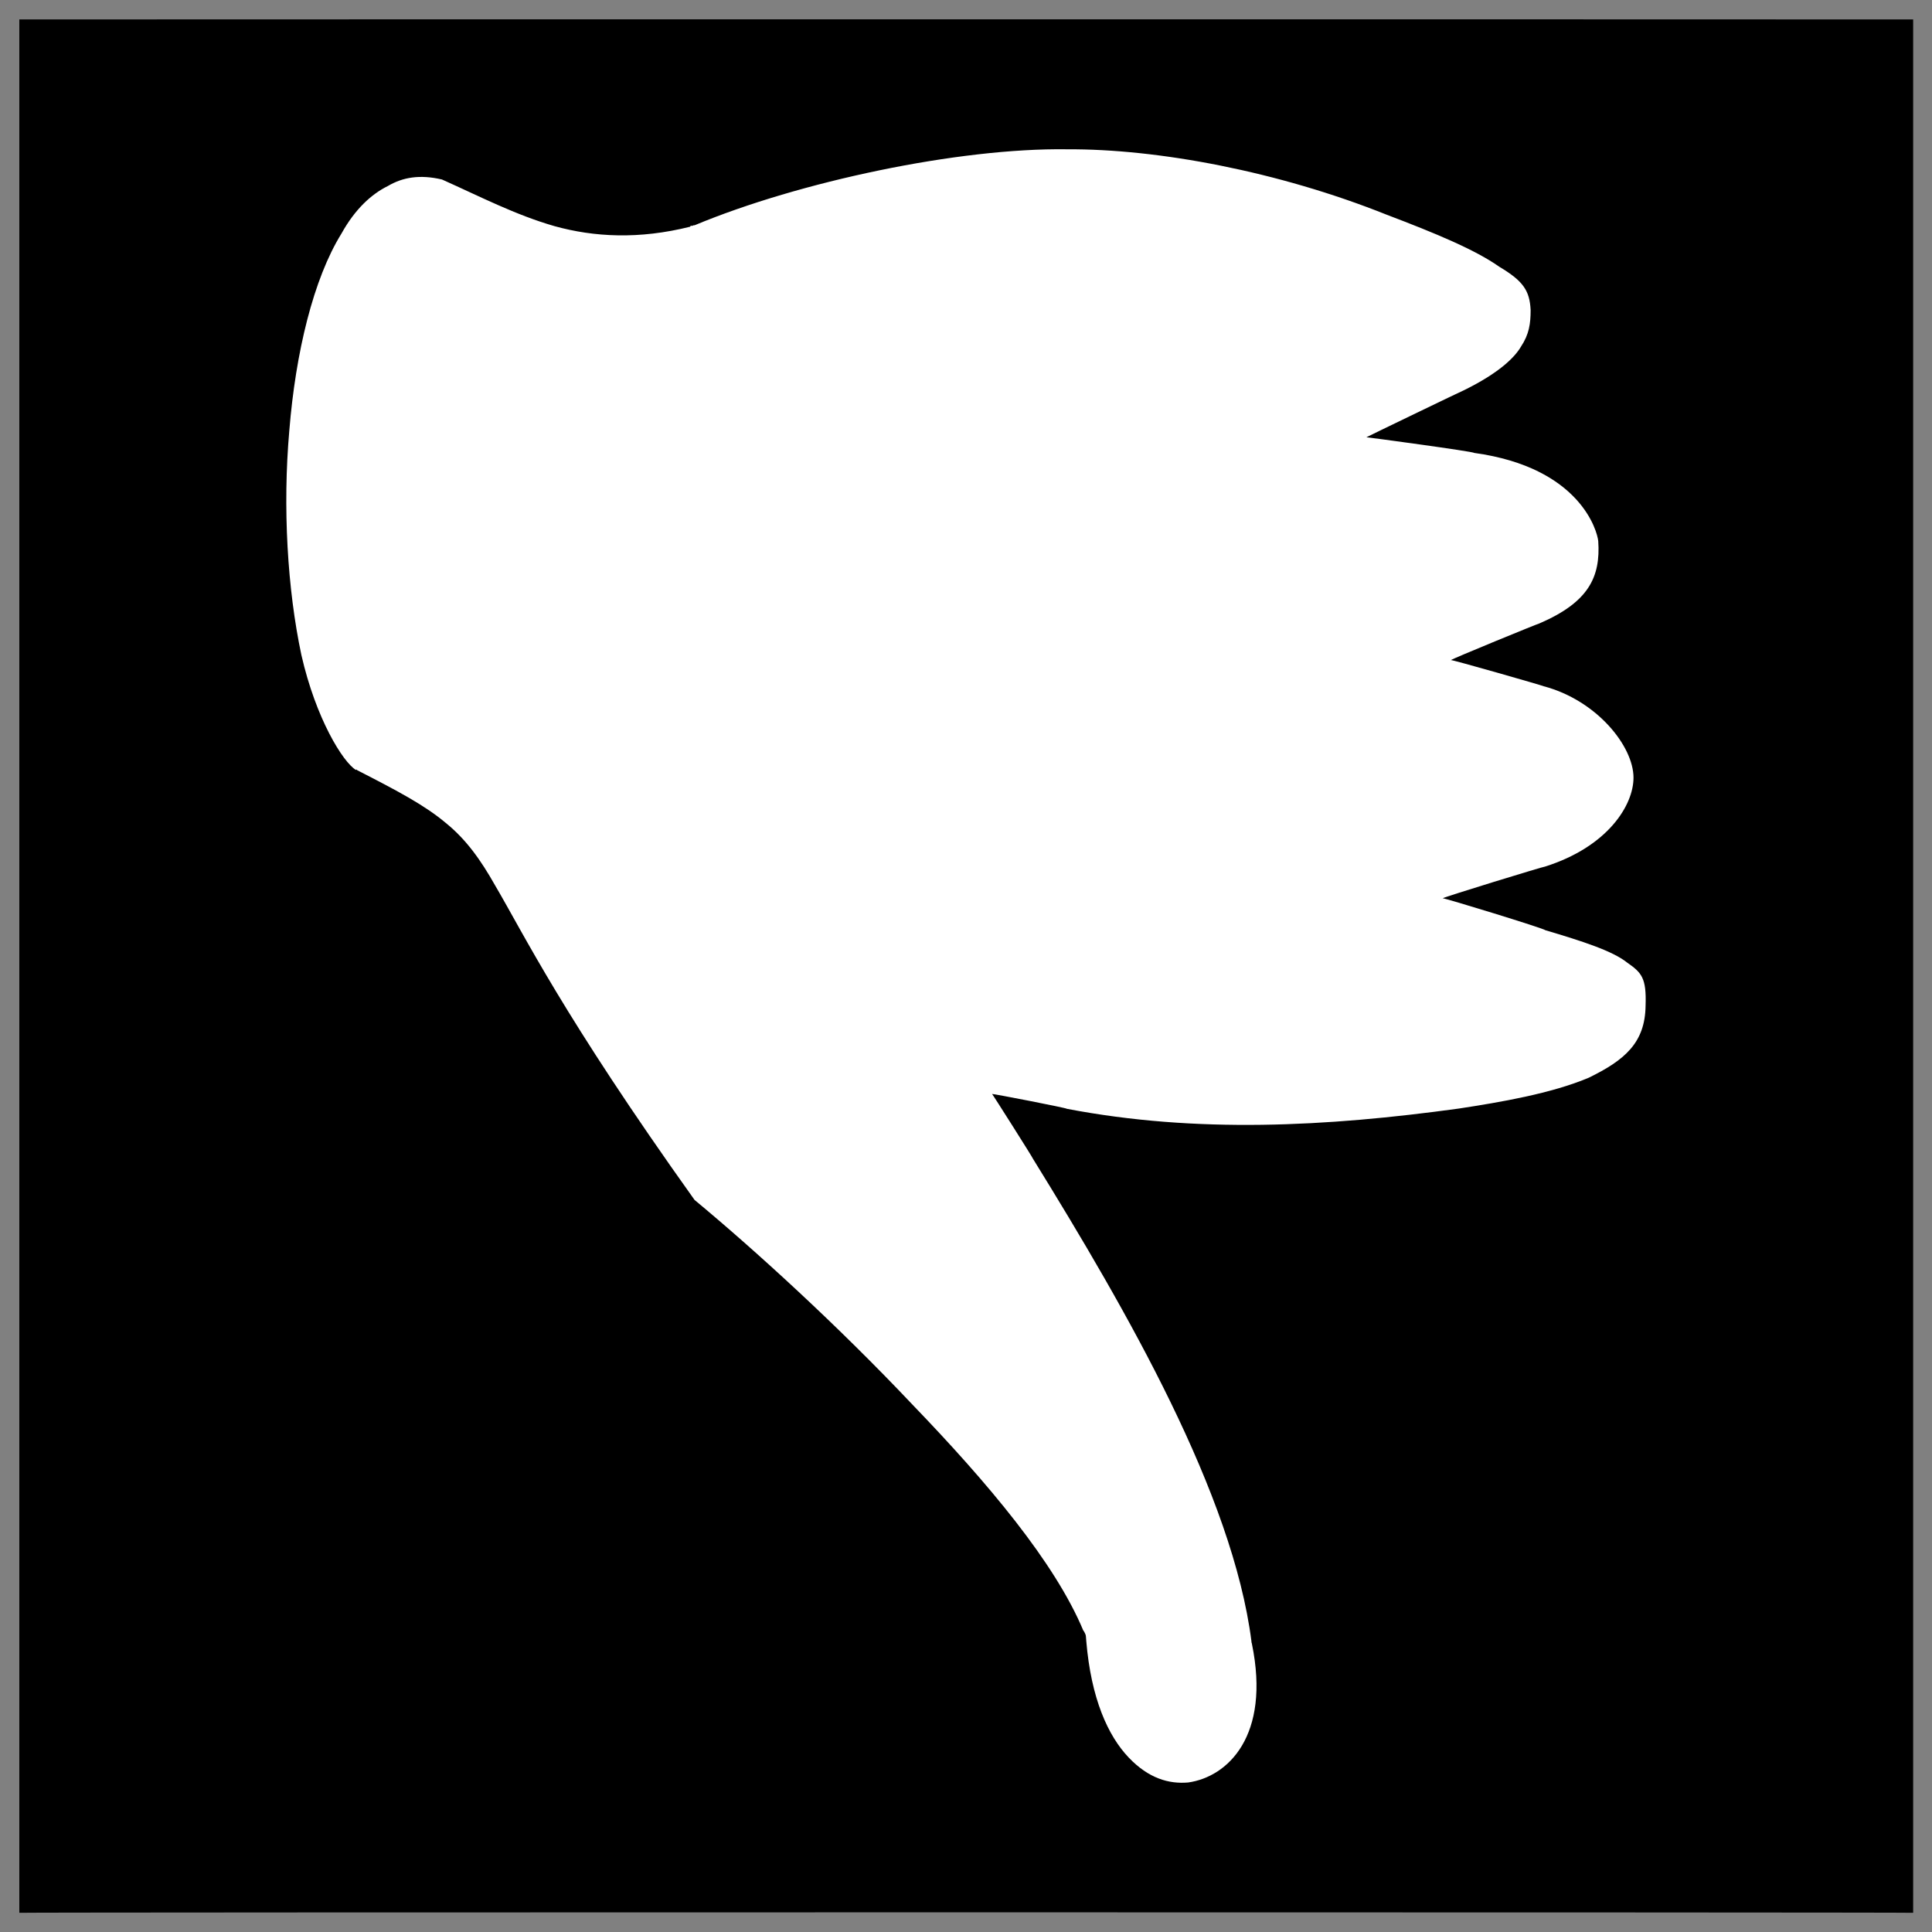
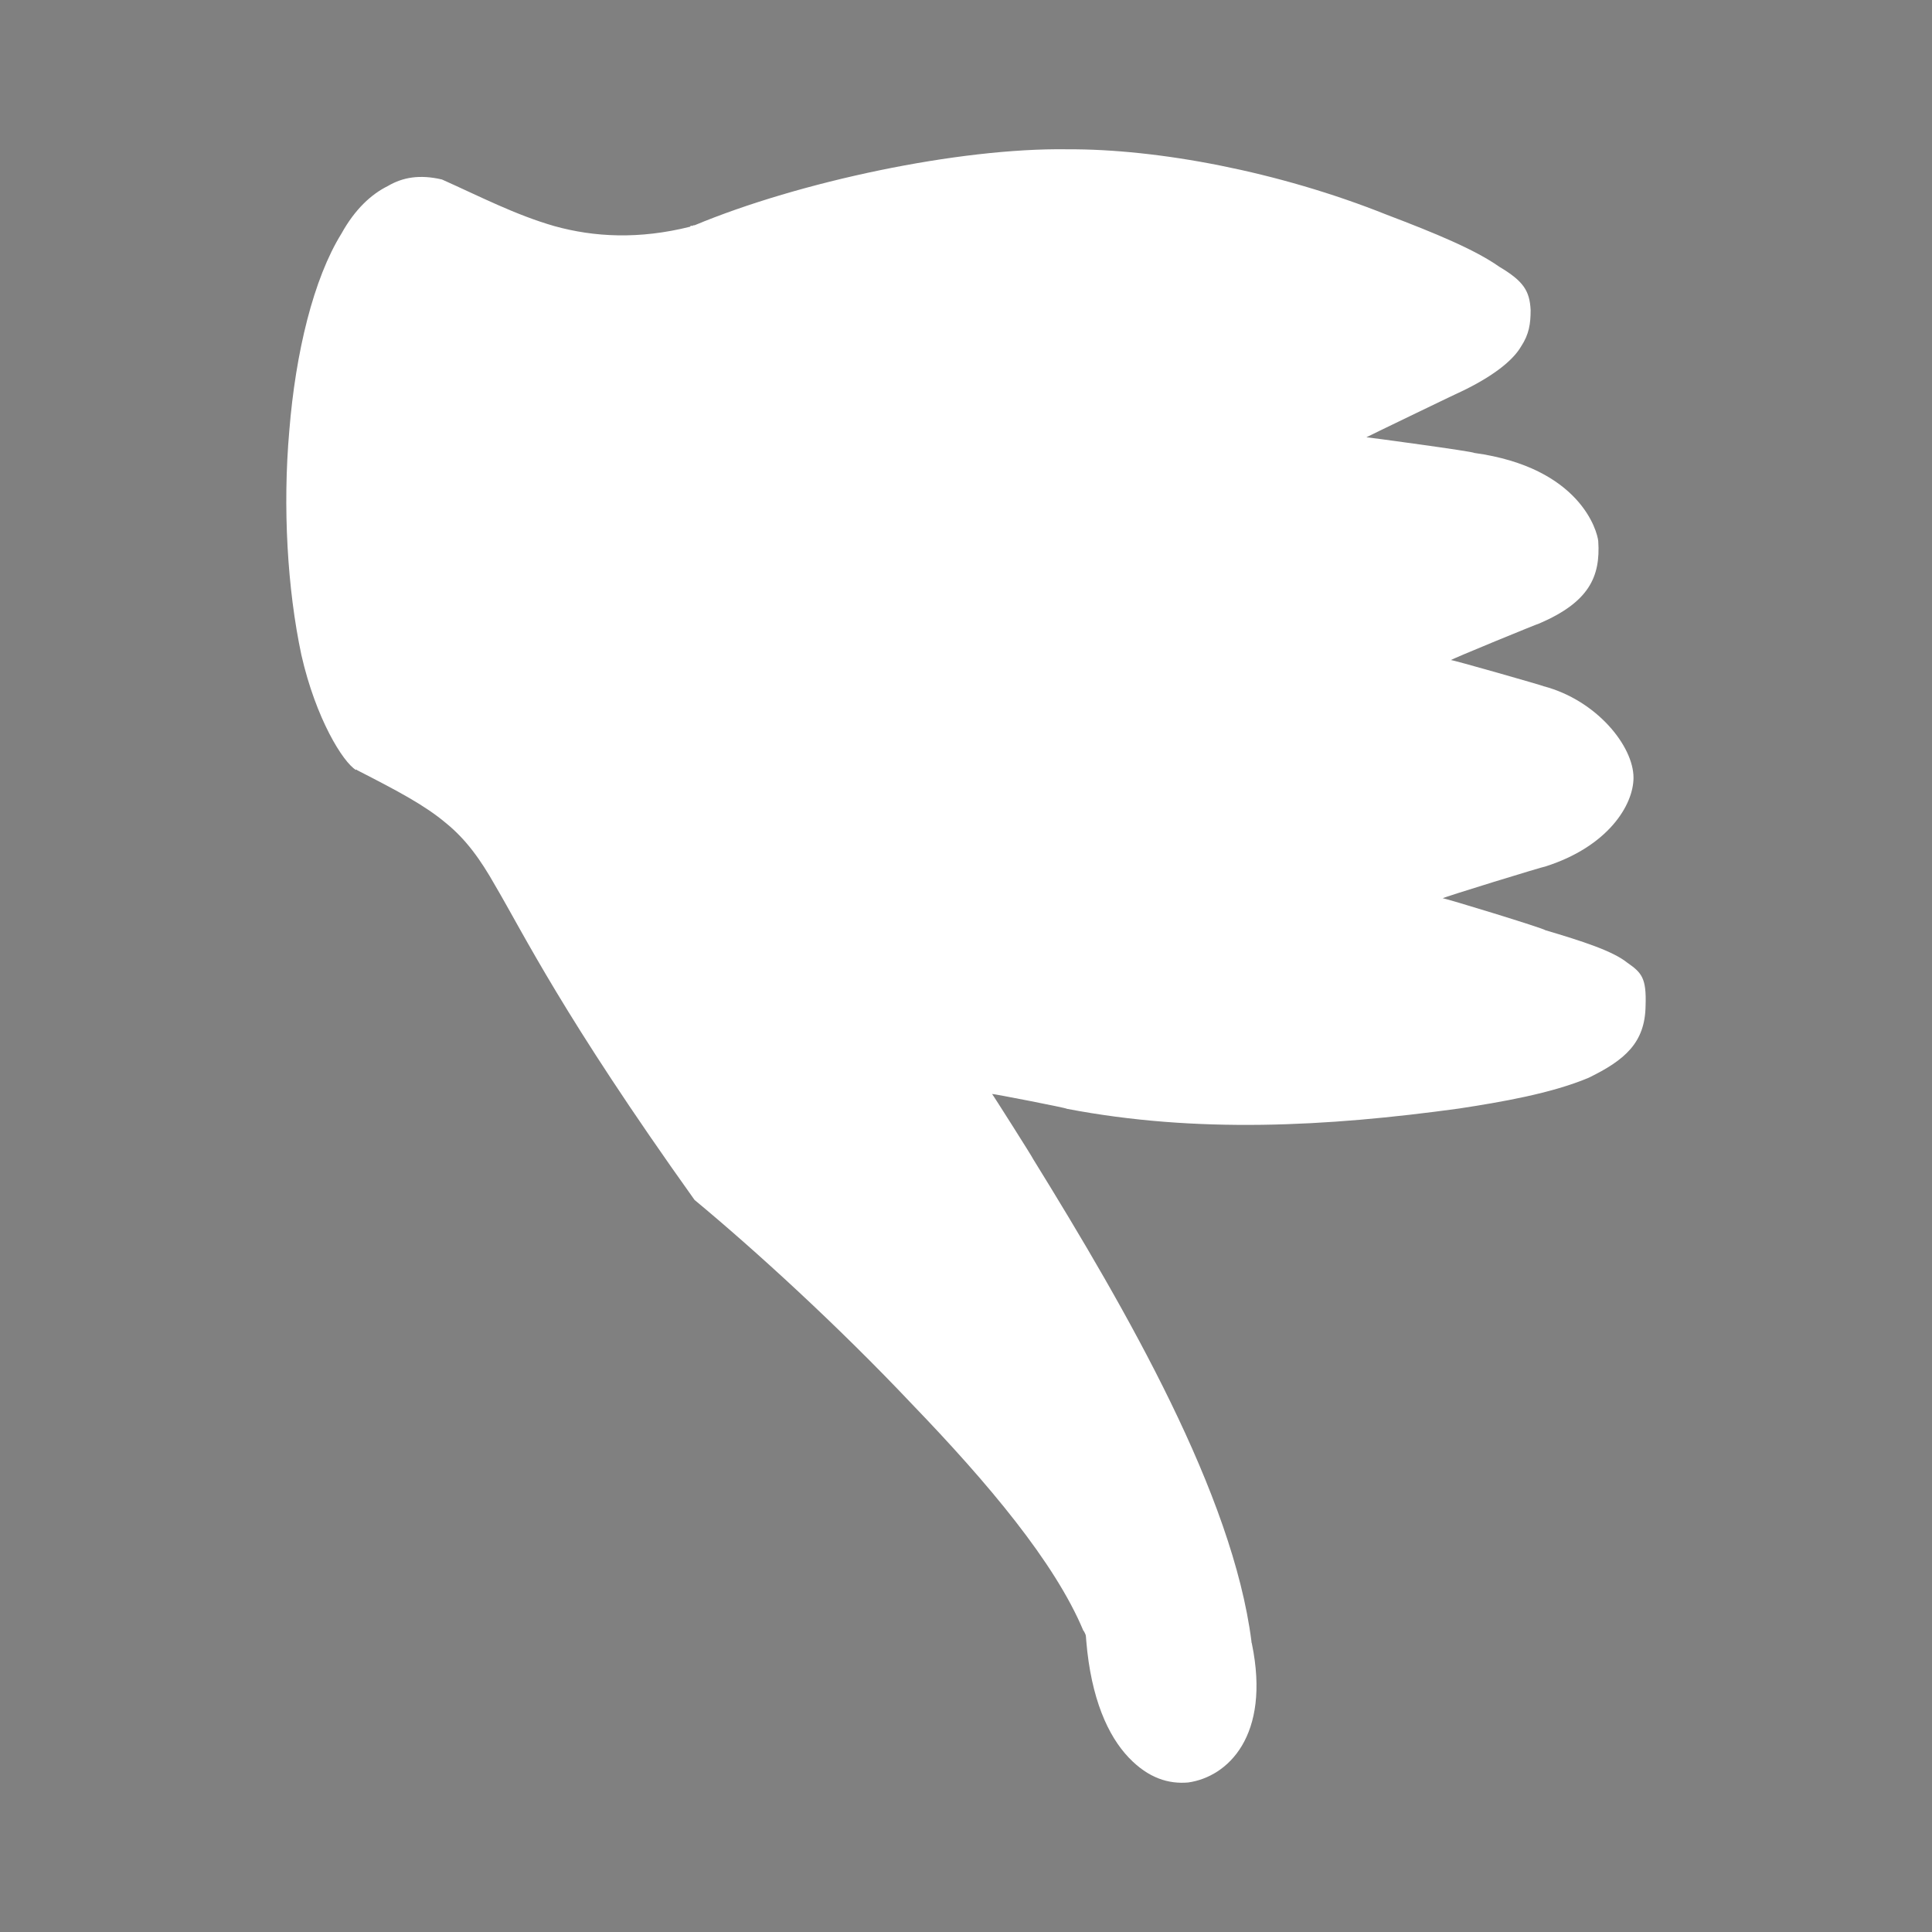
<svg xmlns="http://www.w3.org/2000/svg" version="1.1" width="100%" height="100%" id="svgWorkerArea" viewBox="0 0 400 400" style="background: white;">
  <rect x="0" y="0" width="400" height="400" fill="#808080" stroke="none" />
  <defs id="defsdoc">
    <pattern id="patternBool" x="0" y="0" width="10" height="10" patternUnits="userSpaceOnUse" patternTransform="rotate(35)">
      <circle cx="5" cy="5" r="4" style="stroke: none;fill: #ff000070;" />
    </pattern>
  </defs>
  <g id="fileImp-53468022" class="cosito">
-     <path id="pathImp-938657326" class="grouped" d="M4 4.025C4 3.992 396.1 3.992 396.1 4.025 396.1 3.992 396.1 395.892 396.1 396.025 396.1 395.892 4 395.892 4 396.025 4 395.892 4 3.992 4 4.025" />
    <path id="pathImp-446834059" fill="#fff" class="grouped" d="M220.9 30.911C239.7 30.792 264.7 35.492 287.1 44.455 297.2 48.292 305.4 51.692 310.4 55.221 315.4 58.192 316.7 60.192 316.9 64.198 316.9 66.992 316.6 69.192 314.9 71.77 313.6 73.992 310.4 77.192 303.2 80.743 303.2 80.692 282.9 90.492 282.9 90.528 282.9 90.492 305.2 93.492 305.2 93.77 327.2 96.792 330.7 109.992 330.9 112.03 331.4 119.492 328.9 124.692 318.7 129.081 318.7 128.992 300.4 136.492 300.4 136.668 300.4 136.492 319.6 141.992 319.6 142.079 330.6 144.992 338.2 154.492 338.2 161.01 338.2 166.692 332.9 175.292 319.9 179.414 319.9 179.292 298.7 185.792 298.7 185.985 298.7 185.792 319.9 192.292 319.9 192.574 327.7 194.892 333.9 196.892 336.9 199.305 339.9 201.392 340.9 202.492 340.7 208.217 340.6 215.892 336.4 219.492 328.9 223.147 321.2 226.392 310.7 228.192 302.1 229.505 274.6 233.292 247.7 234.692 220.9 229.57 220.9 229.392 205.4 226.392 205.4 226.496 205.4 226.392 213.9 239.792 213.9 239.969 233.5 271.692 255.2 309.392 259.1 339.827 259.1 339.692 259.1 339.892 259.1 340.096 259.1 339.892 259.2 340.292 259.2 340.363 263.1 359.392 254.2 367.892 246 369.043 242 369.392 237.8 368.192 233.7 363.896 229.4 359.392 225.9 351.692 224.9 339.751 224.9 339.692 224.8 338.392 224.8 338.642 224.8 338.392 224.3 337.492 224.3 337.619 218.4 323.492 204.5 306.992 188.9 290.795 173.4 274.392 156.4 258.892 143.8 248.433 116.5 210.192 108.5 193.492 102.5 183.301 99.5 177.992 96.5 173.792 92.3 170.385 87.9 166.692 82.4 163.792 73.9 159.434 73.9 159.292 73.7 159.292 73.7 159.426 73.7 159.292 73.7 159.292 73.7 159.419 71 157.792 65.4 148.792 62.4 135.615 59.5 121.992 58.5 104.992 59.9 89.13 61.2 72.992 64.9 57.692 70.7 48.351 73.5 43.292 76.9 40.192 80.3 38.513 83.4 36.692 86.9 36.092 91.5 37.16 99.4 40.692 106.7 44.492 114.8 46.818 123 49.092 132.3 49.592 142.9 46.935 142.9 46.692 143.3 46.692 143.3 46.818 143.3 46.692 143.8 46.592 143.8 46.642 165.5 37.592 198.5 30.592 220.9 30.908 220.9 30.692 220.9 30.692 220.9 30.911" />
  </g>
</svg>